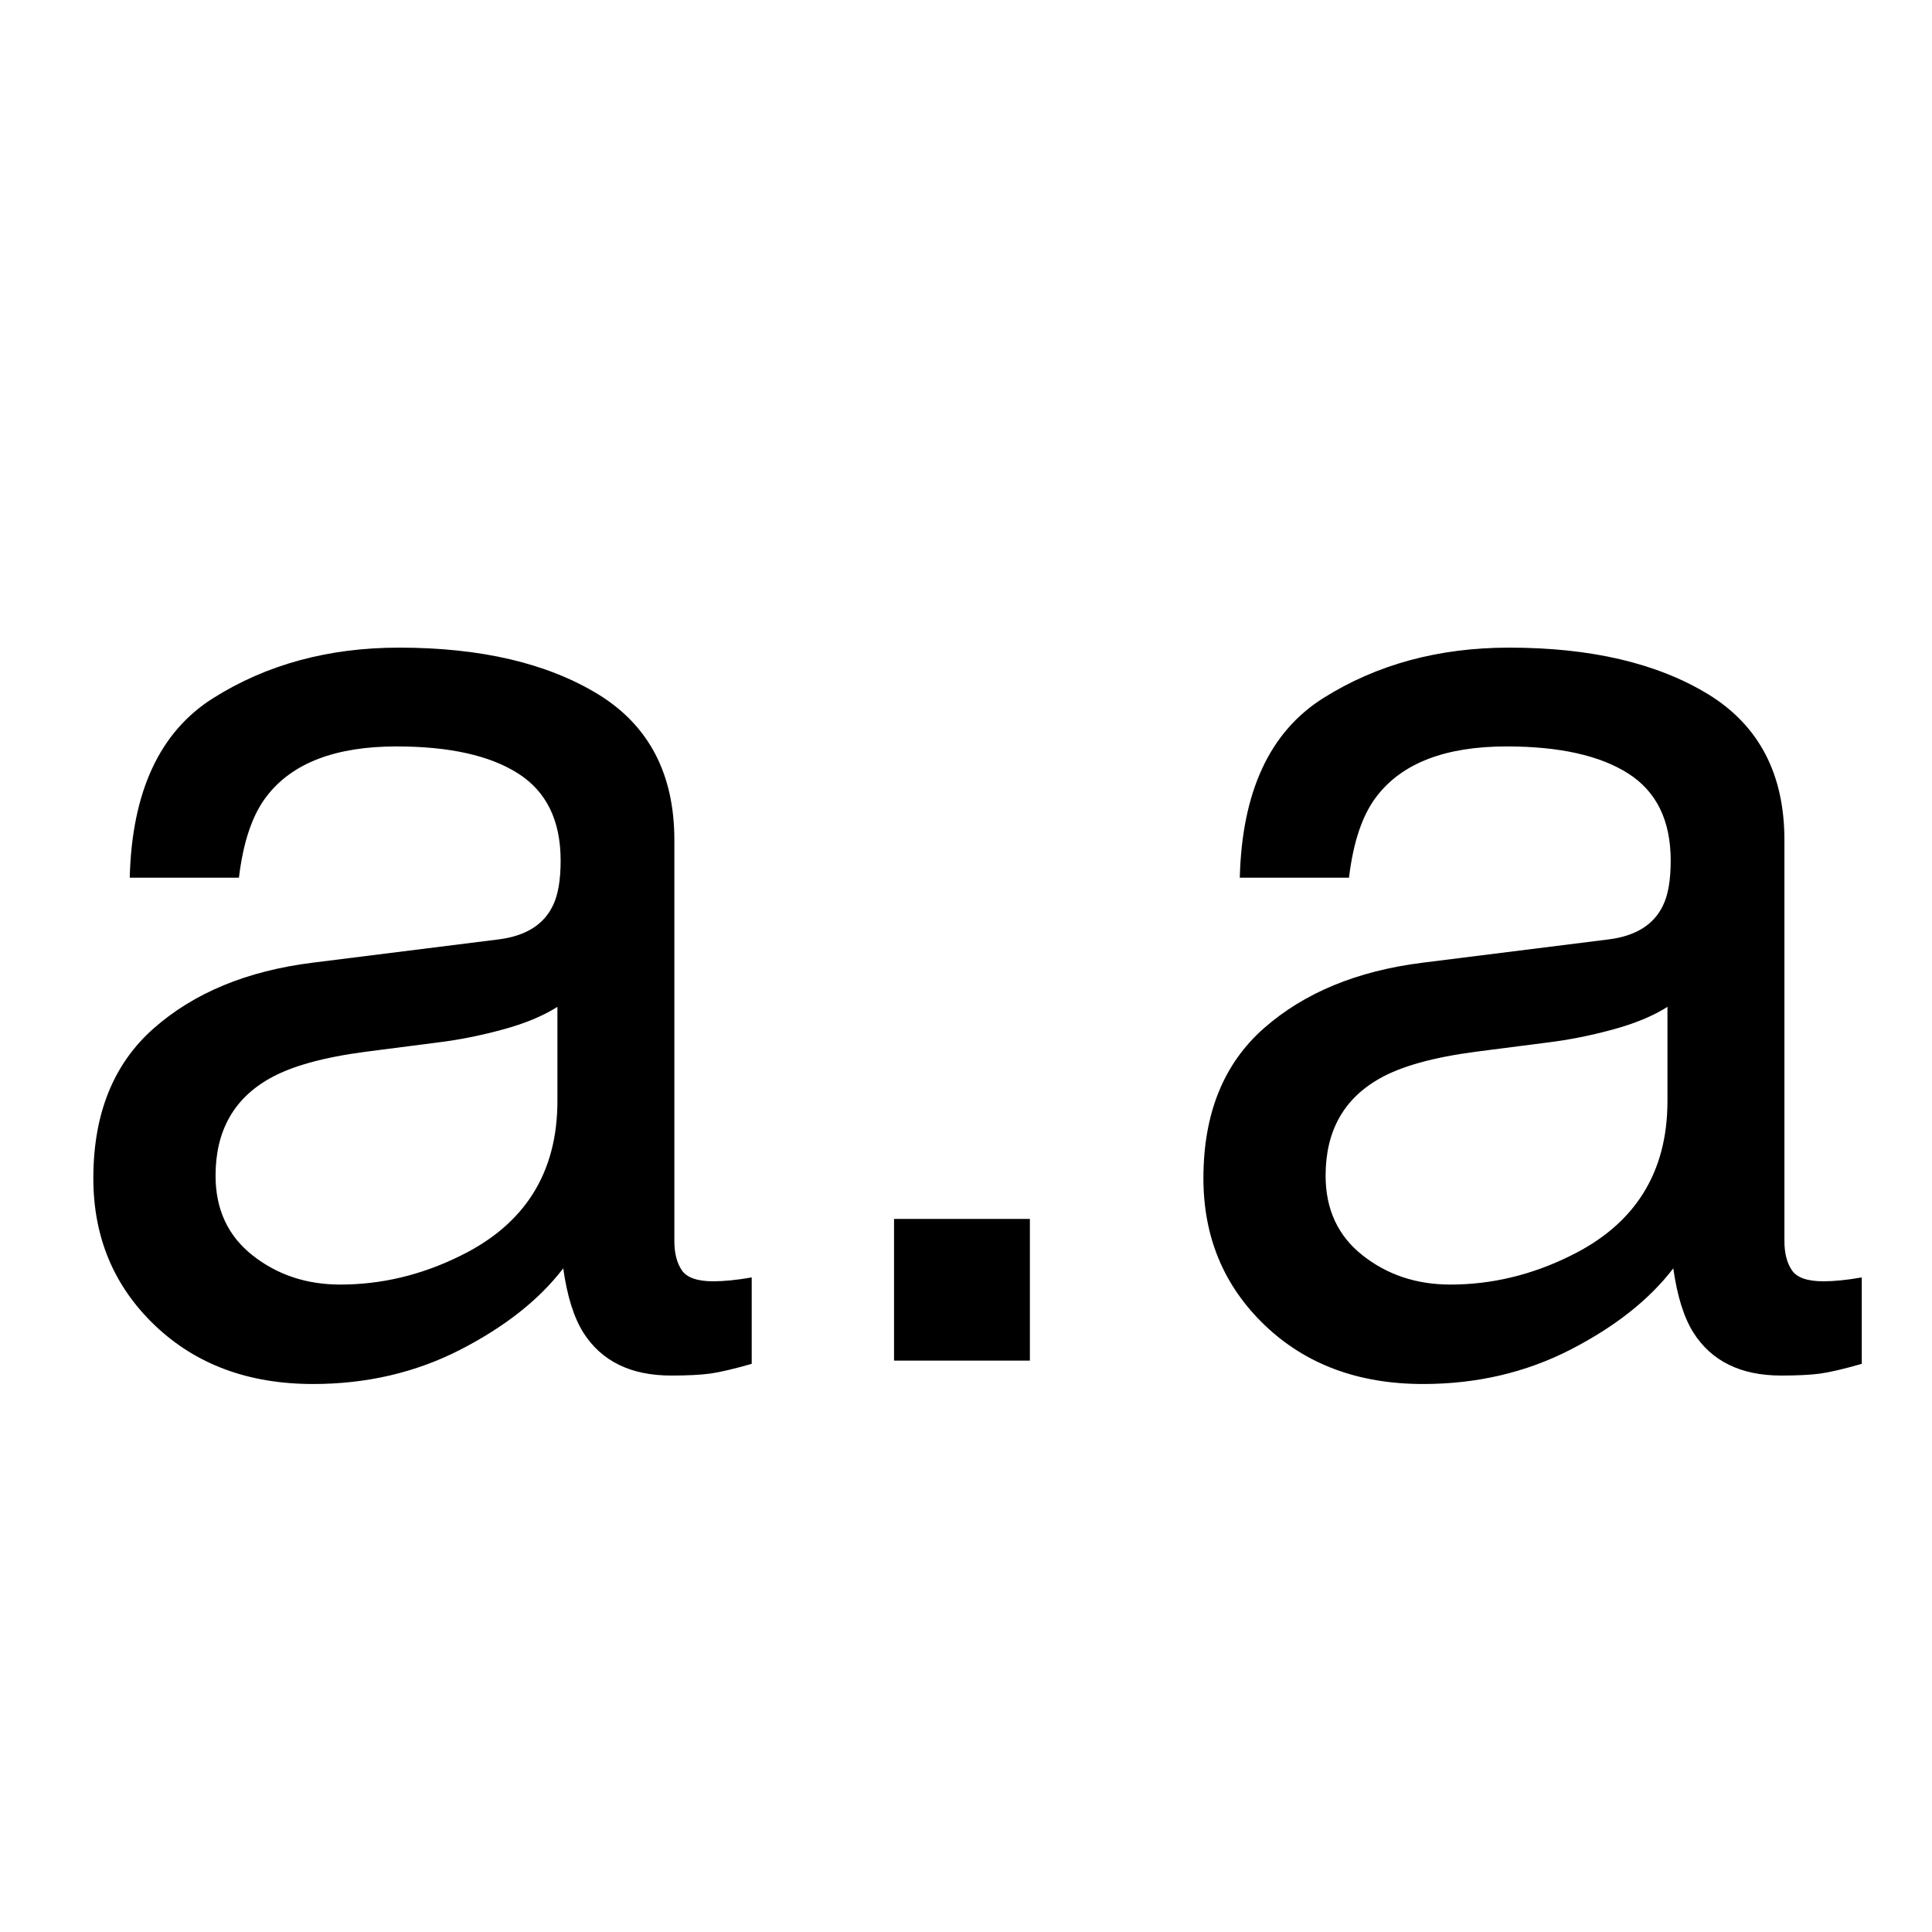
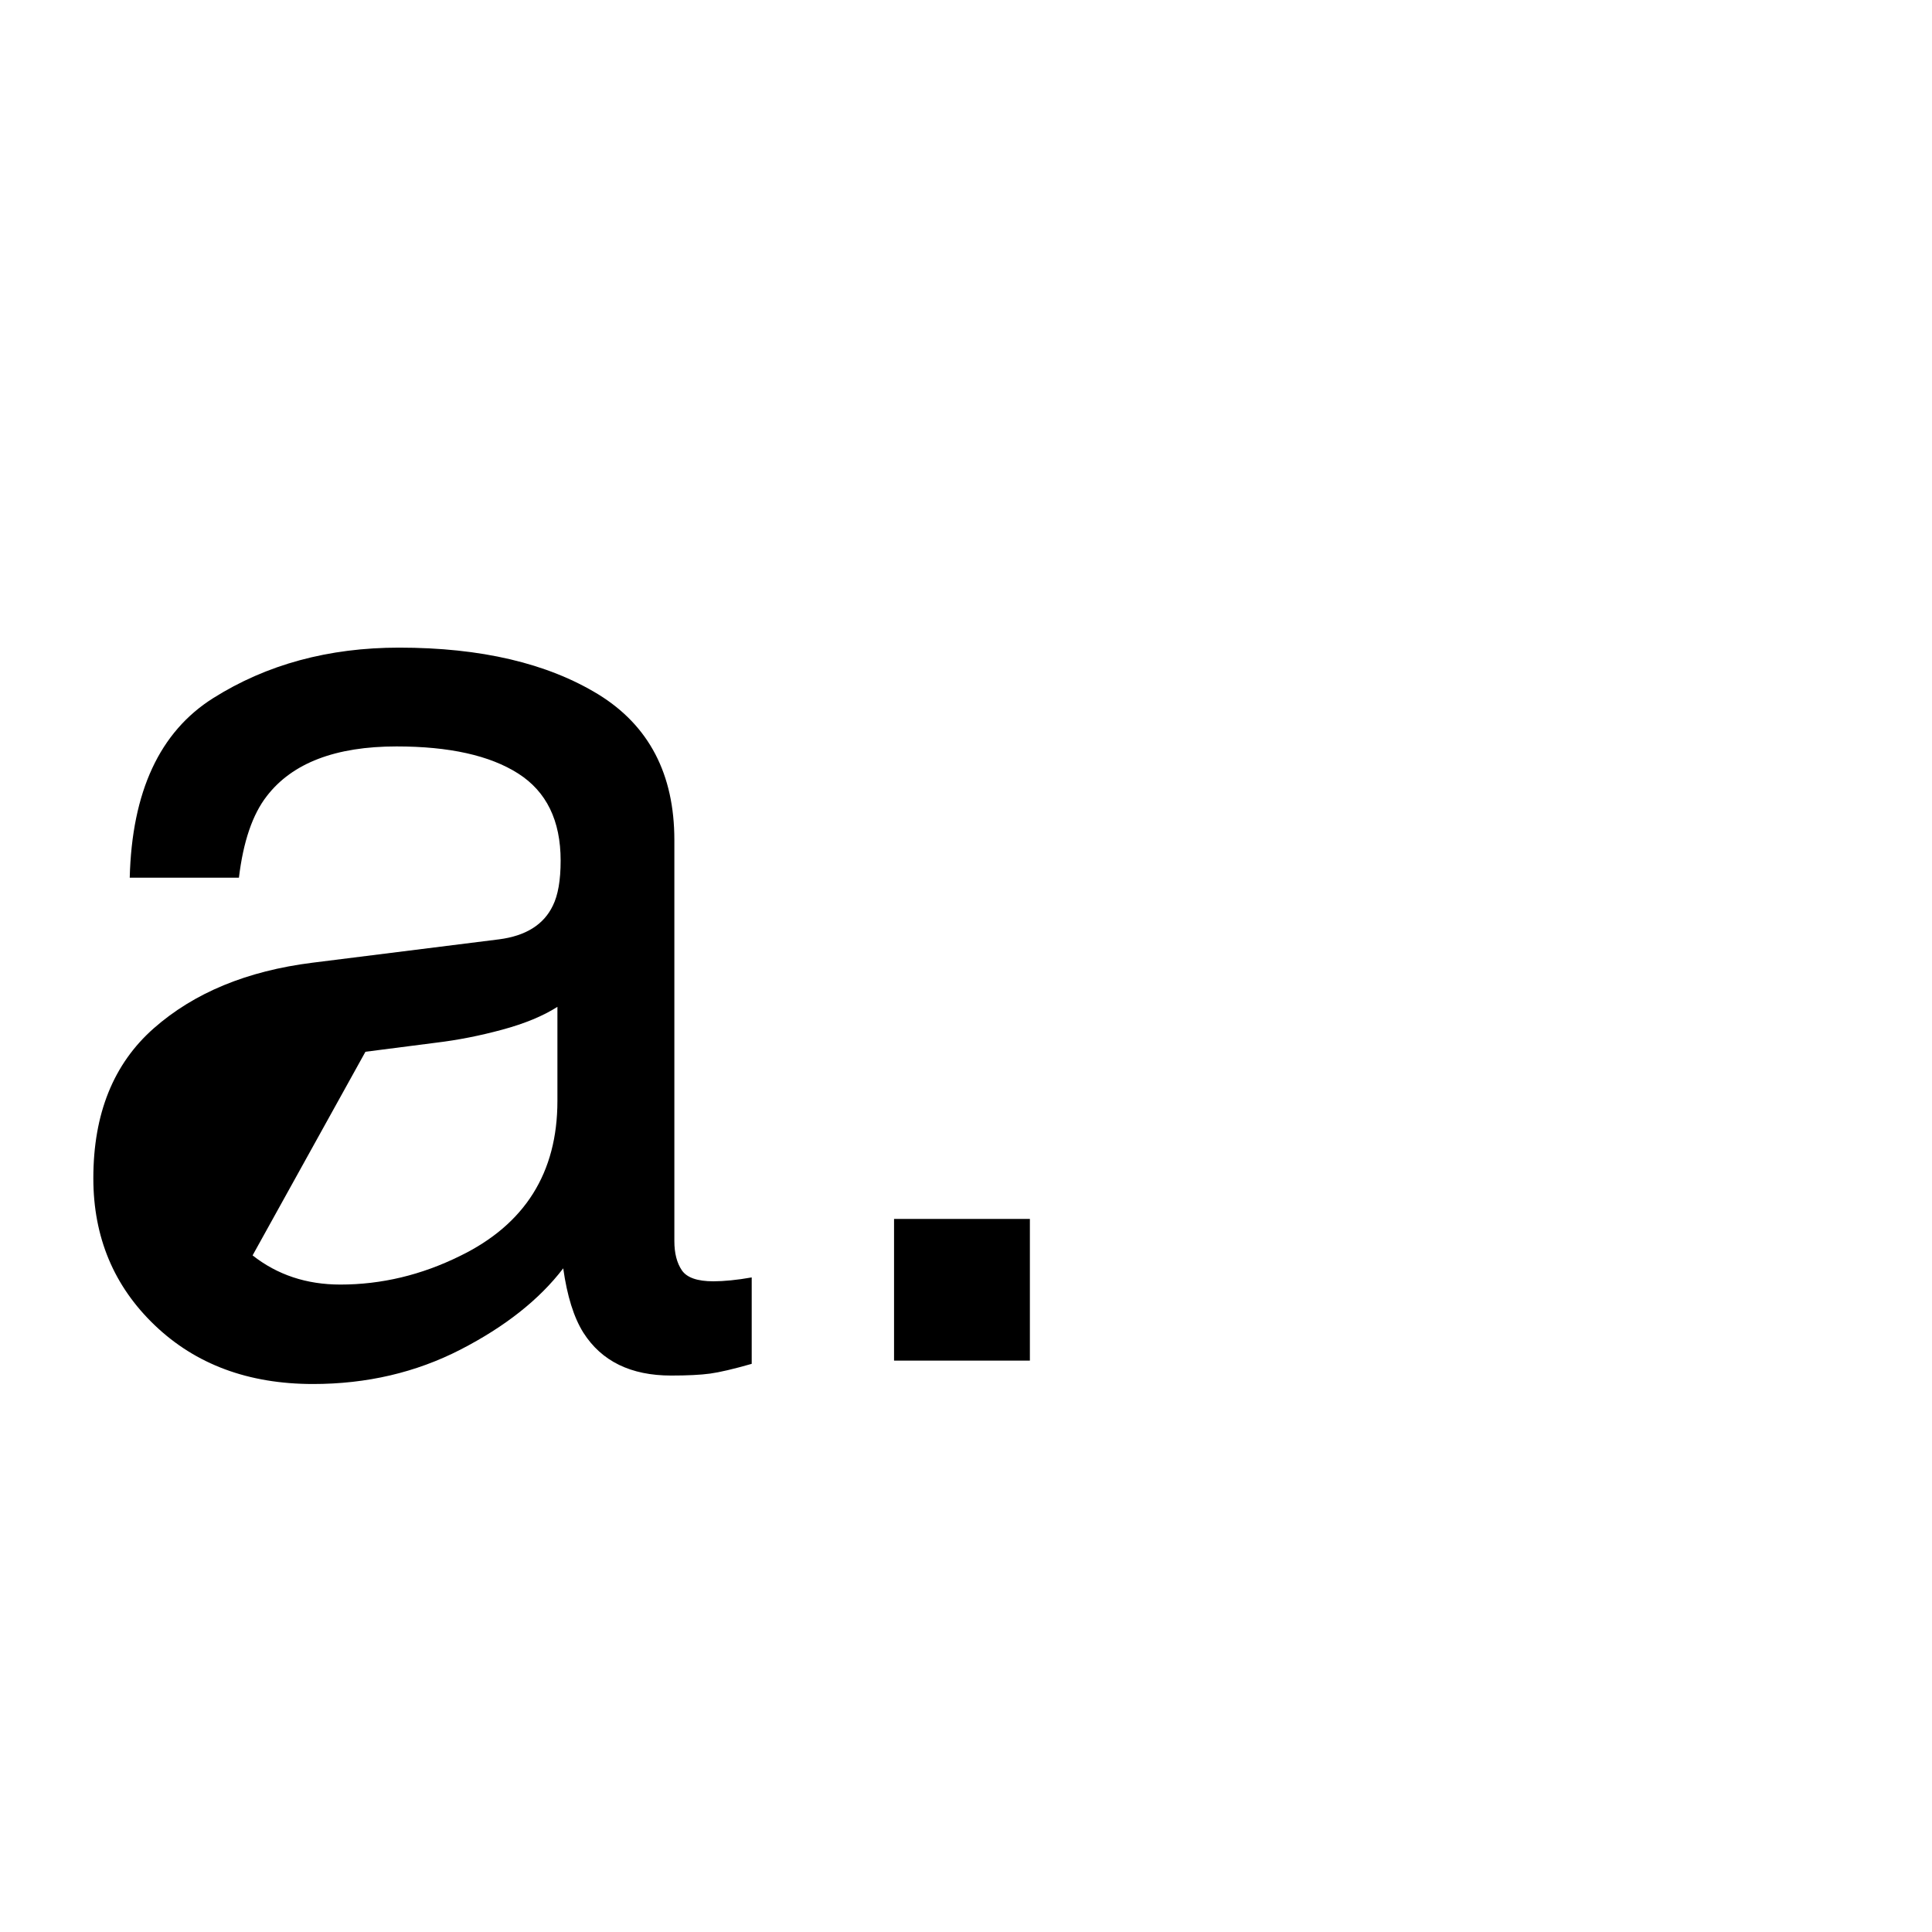
<svg xmlns="http://www.w3.org/2000/svg" viewBox="0 0 1080 1080" id="Capa_1">
  <defs>
    <style>.cls-1{stroke-width:0px;}</style>
  </defs>
-   <path d="m278.9,525.11c15.01-1.93,25.07-8.22,30.15-18.86,2.9-5.84,4.35-14.22,4.35-25.17,0-22.37-7.92-38.6-23.75-48.69-15.83-10.09-38.49-15.13-67.98-15.13-34.08,0-58.26,9.25-72.52,27.75-7.98,10.23-13.17,25.44-15.59,45.64h-61.04c1.21-48.09,16.75-81.55,46.63-100.38s64.53-28.24,103.96-28.24c45.72,0,82.86,8.72,111.4,26.16,28.3,17.44,42.46,44.57,42.46,81.39v224.17c0,6.78,1.39,12.23,4.18,16.34,2.78,4.11,8.66,6.17,17.62,6.17,2.91,0,6.18-.18,9.81-.54,3.63-.36,7.5-.9,11.63-1.63v48.31c-10.17,2.91-17.93,4.72-23.25,5.45-5.33.73-12.6,1.09-21.8,1.09-22.52,0-38.87-7.99-49.05-23.97-5.33-8.48-9.08-20.46-11.26-35.96-13.32,17.44-32.46,32.57-57.4,45.41-24.95,12.83-52.44,19.25-82.47,19.25-36.09,0-65.58-10.95-88.47-32.84-22.89-21.89-34.33-49.28-34.33-82.19,0-36.04,11.26-63.98,33.79-83.82,22.53-19.83,52.07-32.06,88.65-36.65l104.27-13.06Zm-137.7,176.66c13.81,10.88,30.15,16.31,49.05,16.31,23.01,0,45.29-5.32,66.85-15.96,36.33-17.65,54.5-46.55,54.5-86.69v-52.6c-7.98,5.1-18.25,9.36-30.82,12.76-12.57,3.41-24.9,5.83-36.98,7.28l-39.52,5.08c-23.69,3.14-41.5,8.1-53.44,14.87-20.23,11.36-30.34,29.48-30.34,54.37,0,18.85,6.9,33.71,20.71,44.58Z" class="cls-1" />
+   <path d="m278.9,525.11c15.01-1.93,25.07-8.22,30.15-18.86,2.9-5.84,4.35-14.22,4.35-25.17,0-22.37-7.92-38.6-23.75-48.69-15.83-10.09-38.49-15.13-67.98-15.13-34.08,0-58.26,9.25-72.52,27.75-7.98,10.23-13.17,25.44-15.59,45.64h-61.04c1.21-48.09,16.75-81.55,46.63-100.38s64.53-28.24,103.96-28.24c45.72,0,82.86,8.72,111.4,26.16,28.3,17.44,42.46,44.57,42.46,81.39v224.17c0,6.78,1.39,12.23,4.18,16.34,2.78,4.11,8.66,6.17,17.62,6.17,2.91,0,6.18-.18,9.81-.54,3.63-.36,7.5-.9,11.63-1.63v48.31c-10.17,2.91-17.93,4.72-23.25,5.45-5.33.73-12.6,1.09-21.8,1.09-22.52,0-38.87-7.99-49.05-23.97-5.33-8.48-9.08-20.46-11.26-35.96-13.32,17.44-32.46,32.57-57.4,45.41-24.95,12.83-52.44,19.25-82.47,19.25-36.09,0-65.58-10.95-88.47-32.84-22.89-21.89-34.33-49.28-34.33-82.19,0-36.04,11.26-63.98,33.79-83.82,22.53-19.83,52.07-32.06,88.65-36.65l104.27-13.06Zm-137.7,176.66c13.81,10.88,30.15,16.31,49.05,16.31,23.01,0,45.29-5.32,66.85-15.96,36.33-17.65,54.5-46.55,54.5-86.69v-52.6c-7.98,5.1-18.25,9.36-30.82,12.76-12.57,3.41-24.9,5.83-36.98,7.28l-39.52,5.08Z" class="cls-1" />
  <path d="m499.78,681.39h75.93v79.2h-75.93v-79.2Z" class="cls-1" />
-   <path d="m899.42,525.11c15.02-1.93,25.07-8.22,30.16-18.86,2.9-5.84,4.35-14.22,4.35-25.17,0-22.37-7.92-38.6-23.75-48.69-15.83-10.09-38.49-15.13-67.98-15.13-34.08,0-58.26,9.25-72.52,27.75-7.98,10.23-13.17,25.44-15.59,45.64h-61.04c1.21-48.09,16.75-81.55,46.63-100.38s64.53-28.24,103.96-28.24c45.72,0,82.86,8.72,111.4,26.16,28.3,17.44,42.46,44.57,42.46,81.39v224.17c0,6.78,1.39,12.23,4.18,16.34,2.78,4.11,8.66,6.17,17.62,6.17,2.91,0,6.18-.18,9.81-.54s7.5-.9,11.63-1.63v48.31c-10.17,2.91-17.93,4.72-23.25,5.45-5.33.73-12.6,1.09-21.8,1.09-22.53,0-38.87-7.99-49.05-23.97-5.33-8.48-9.08-20.46-11.26-35.96-13.32,17.44-32.46,32.57-57.4,45.41-24.95,12.83-52.44,19.25-82.47,19.25-36.09,0-65.58-10.95-88.46-32.84-22.89-21.89-34.33-49.28-34.33-82.19,0-36.04,11.26-63.98,33.79-83.82,22.52-19.83,52.07-32.06,88.65-36.65l104.27-13.06Zm-137.7,176.66c13.81,10.88,30.15,16.31,49.05,16.31,23.01,0,45.29-5.32,66.85-15.96,36.33-17.65,54.5-46.55,54.5-86.69v-52.6c-7.98,5.1-18.25,9.36-30.82,12.76-12.57,3.41-24.9,5.83-36.98,7.28l-39.52,5.08c-23.69,3.14-41.5,8.1-53.44,14.87-20.23,11.36-30.34,29.48-30.34,54.37,0,18.85,6.9,33.71,20.71,44.58Z" class="cls-1" />
</svg>